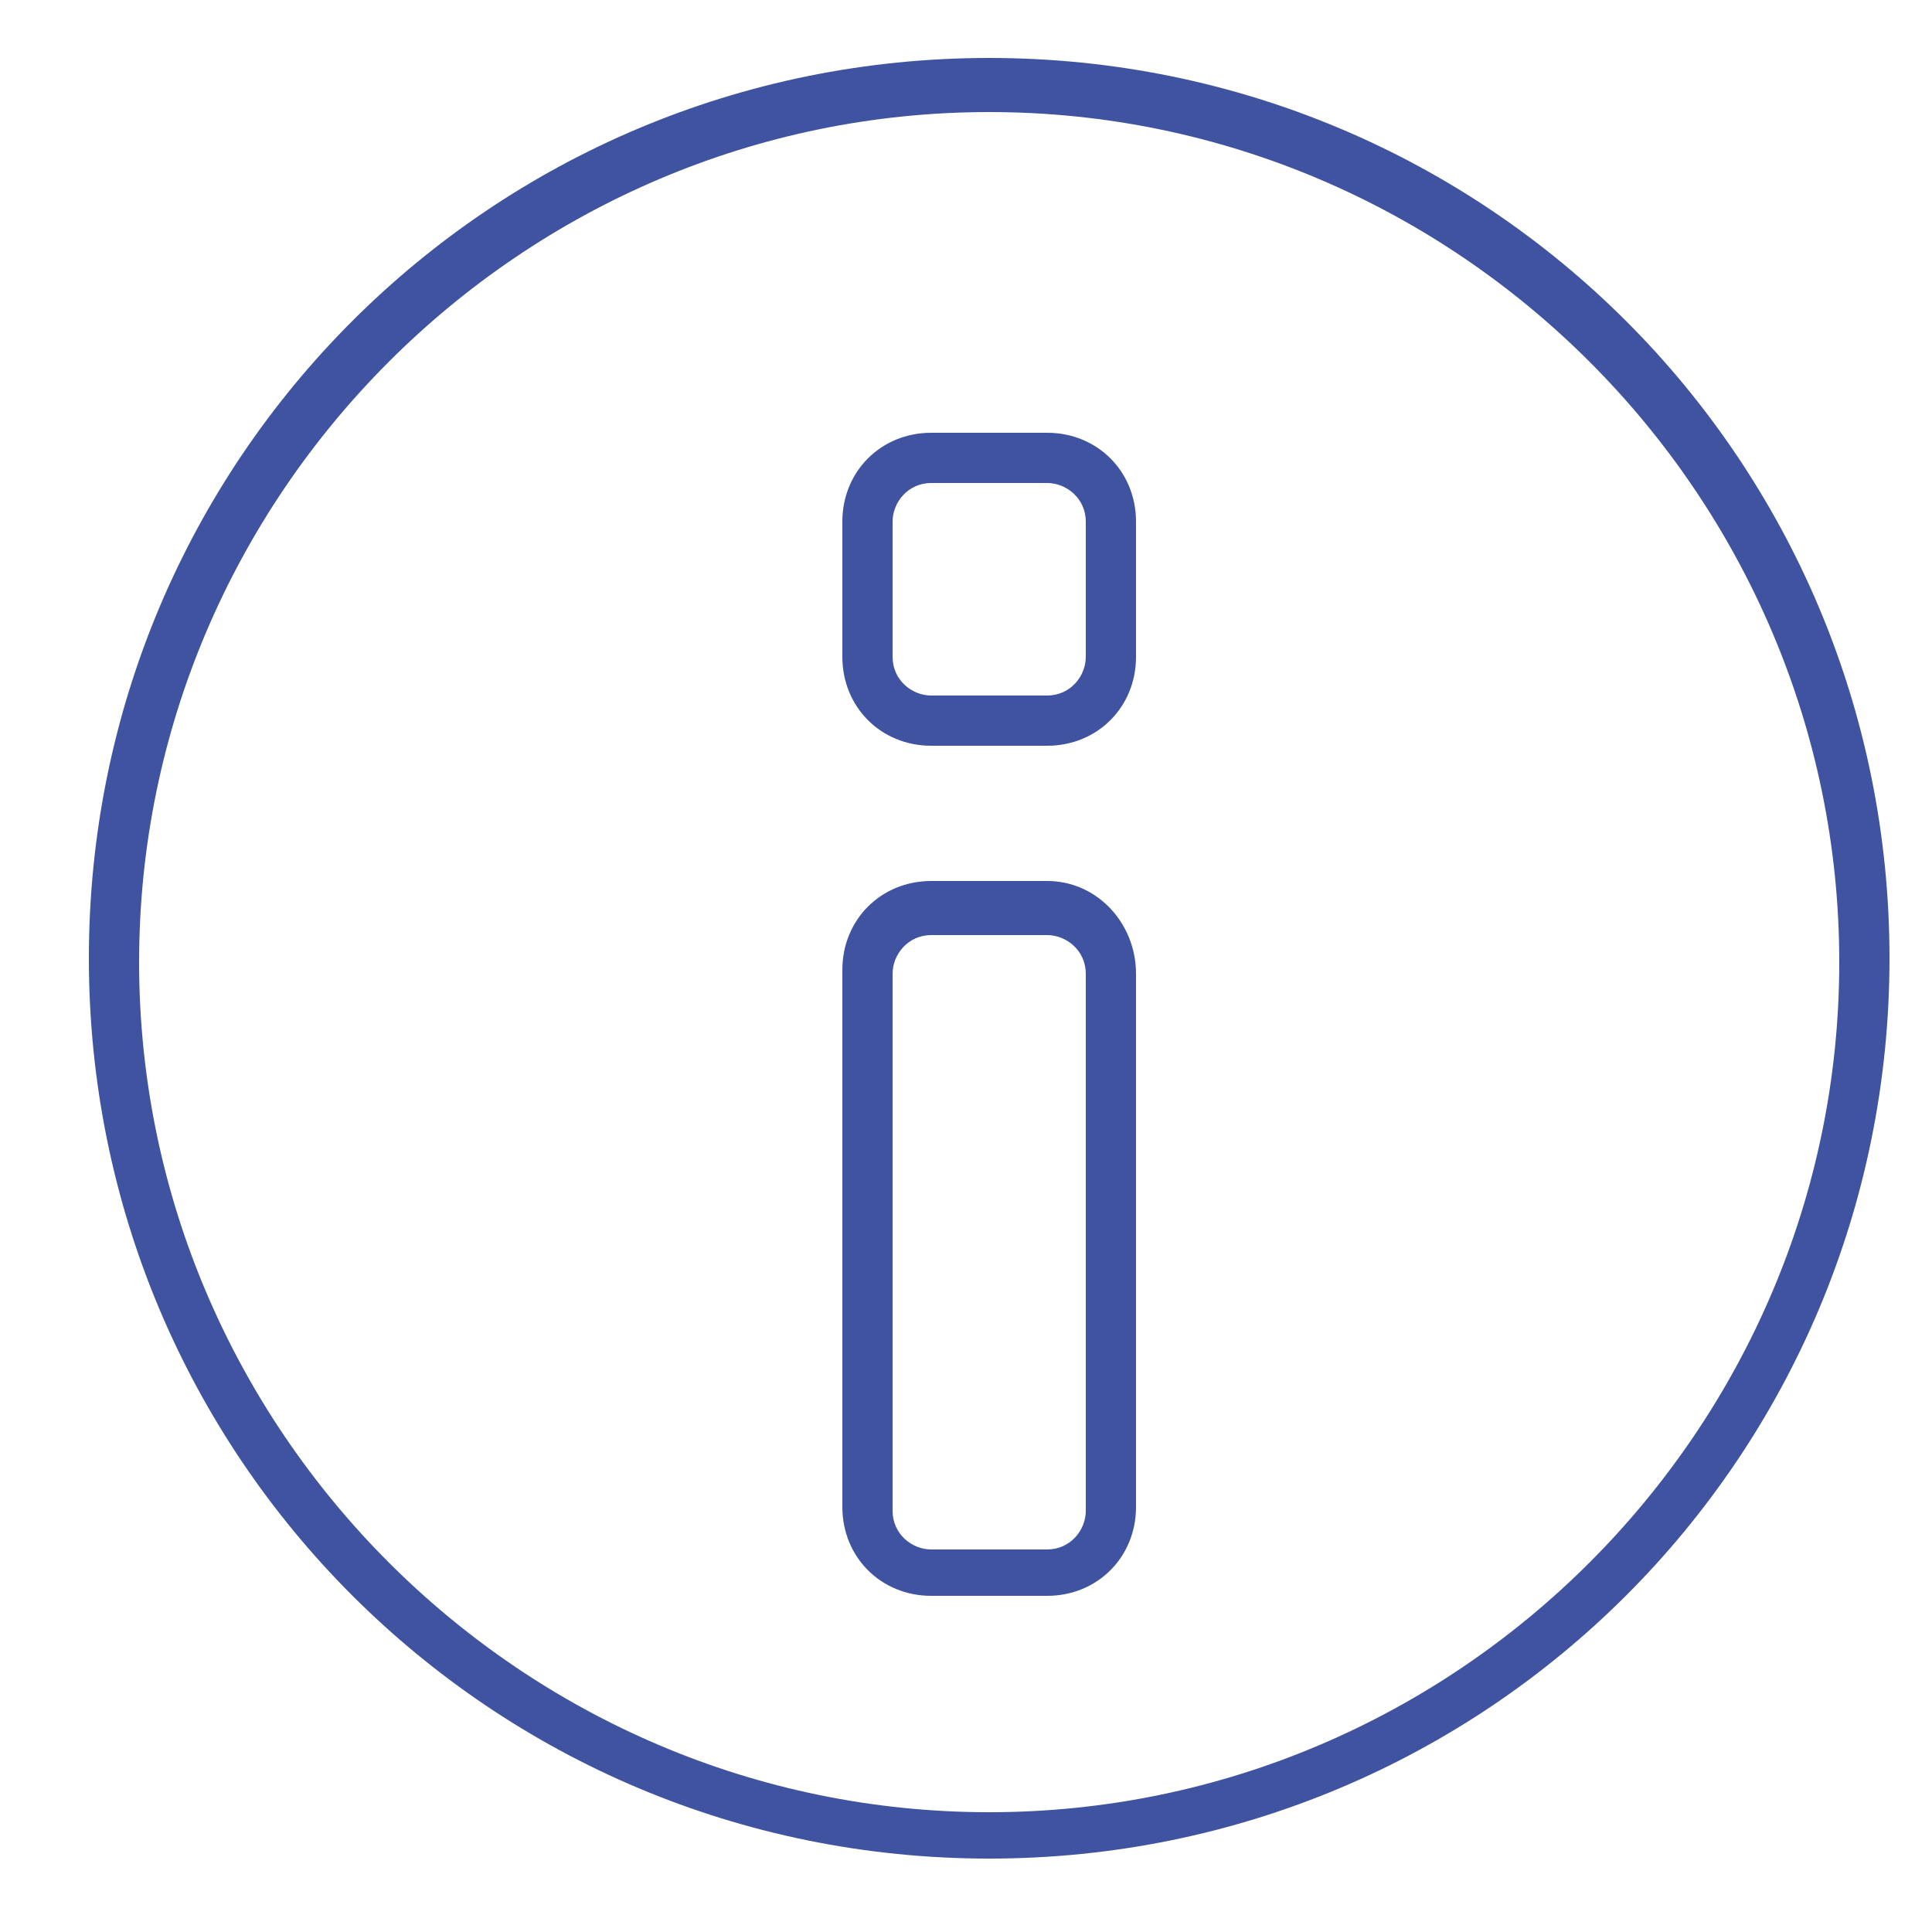
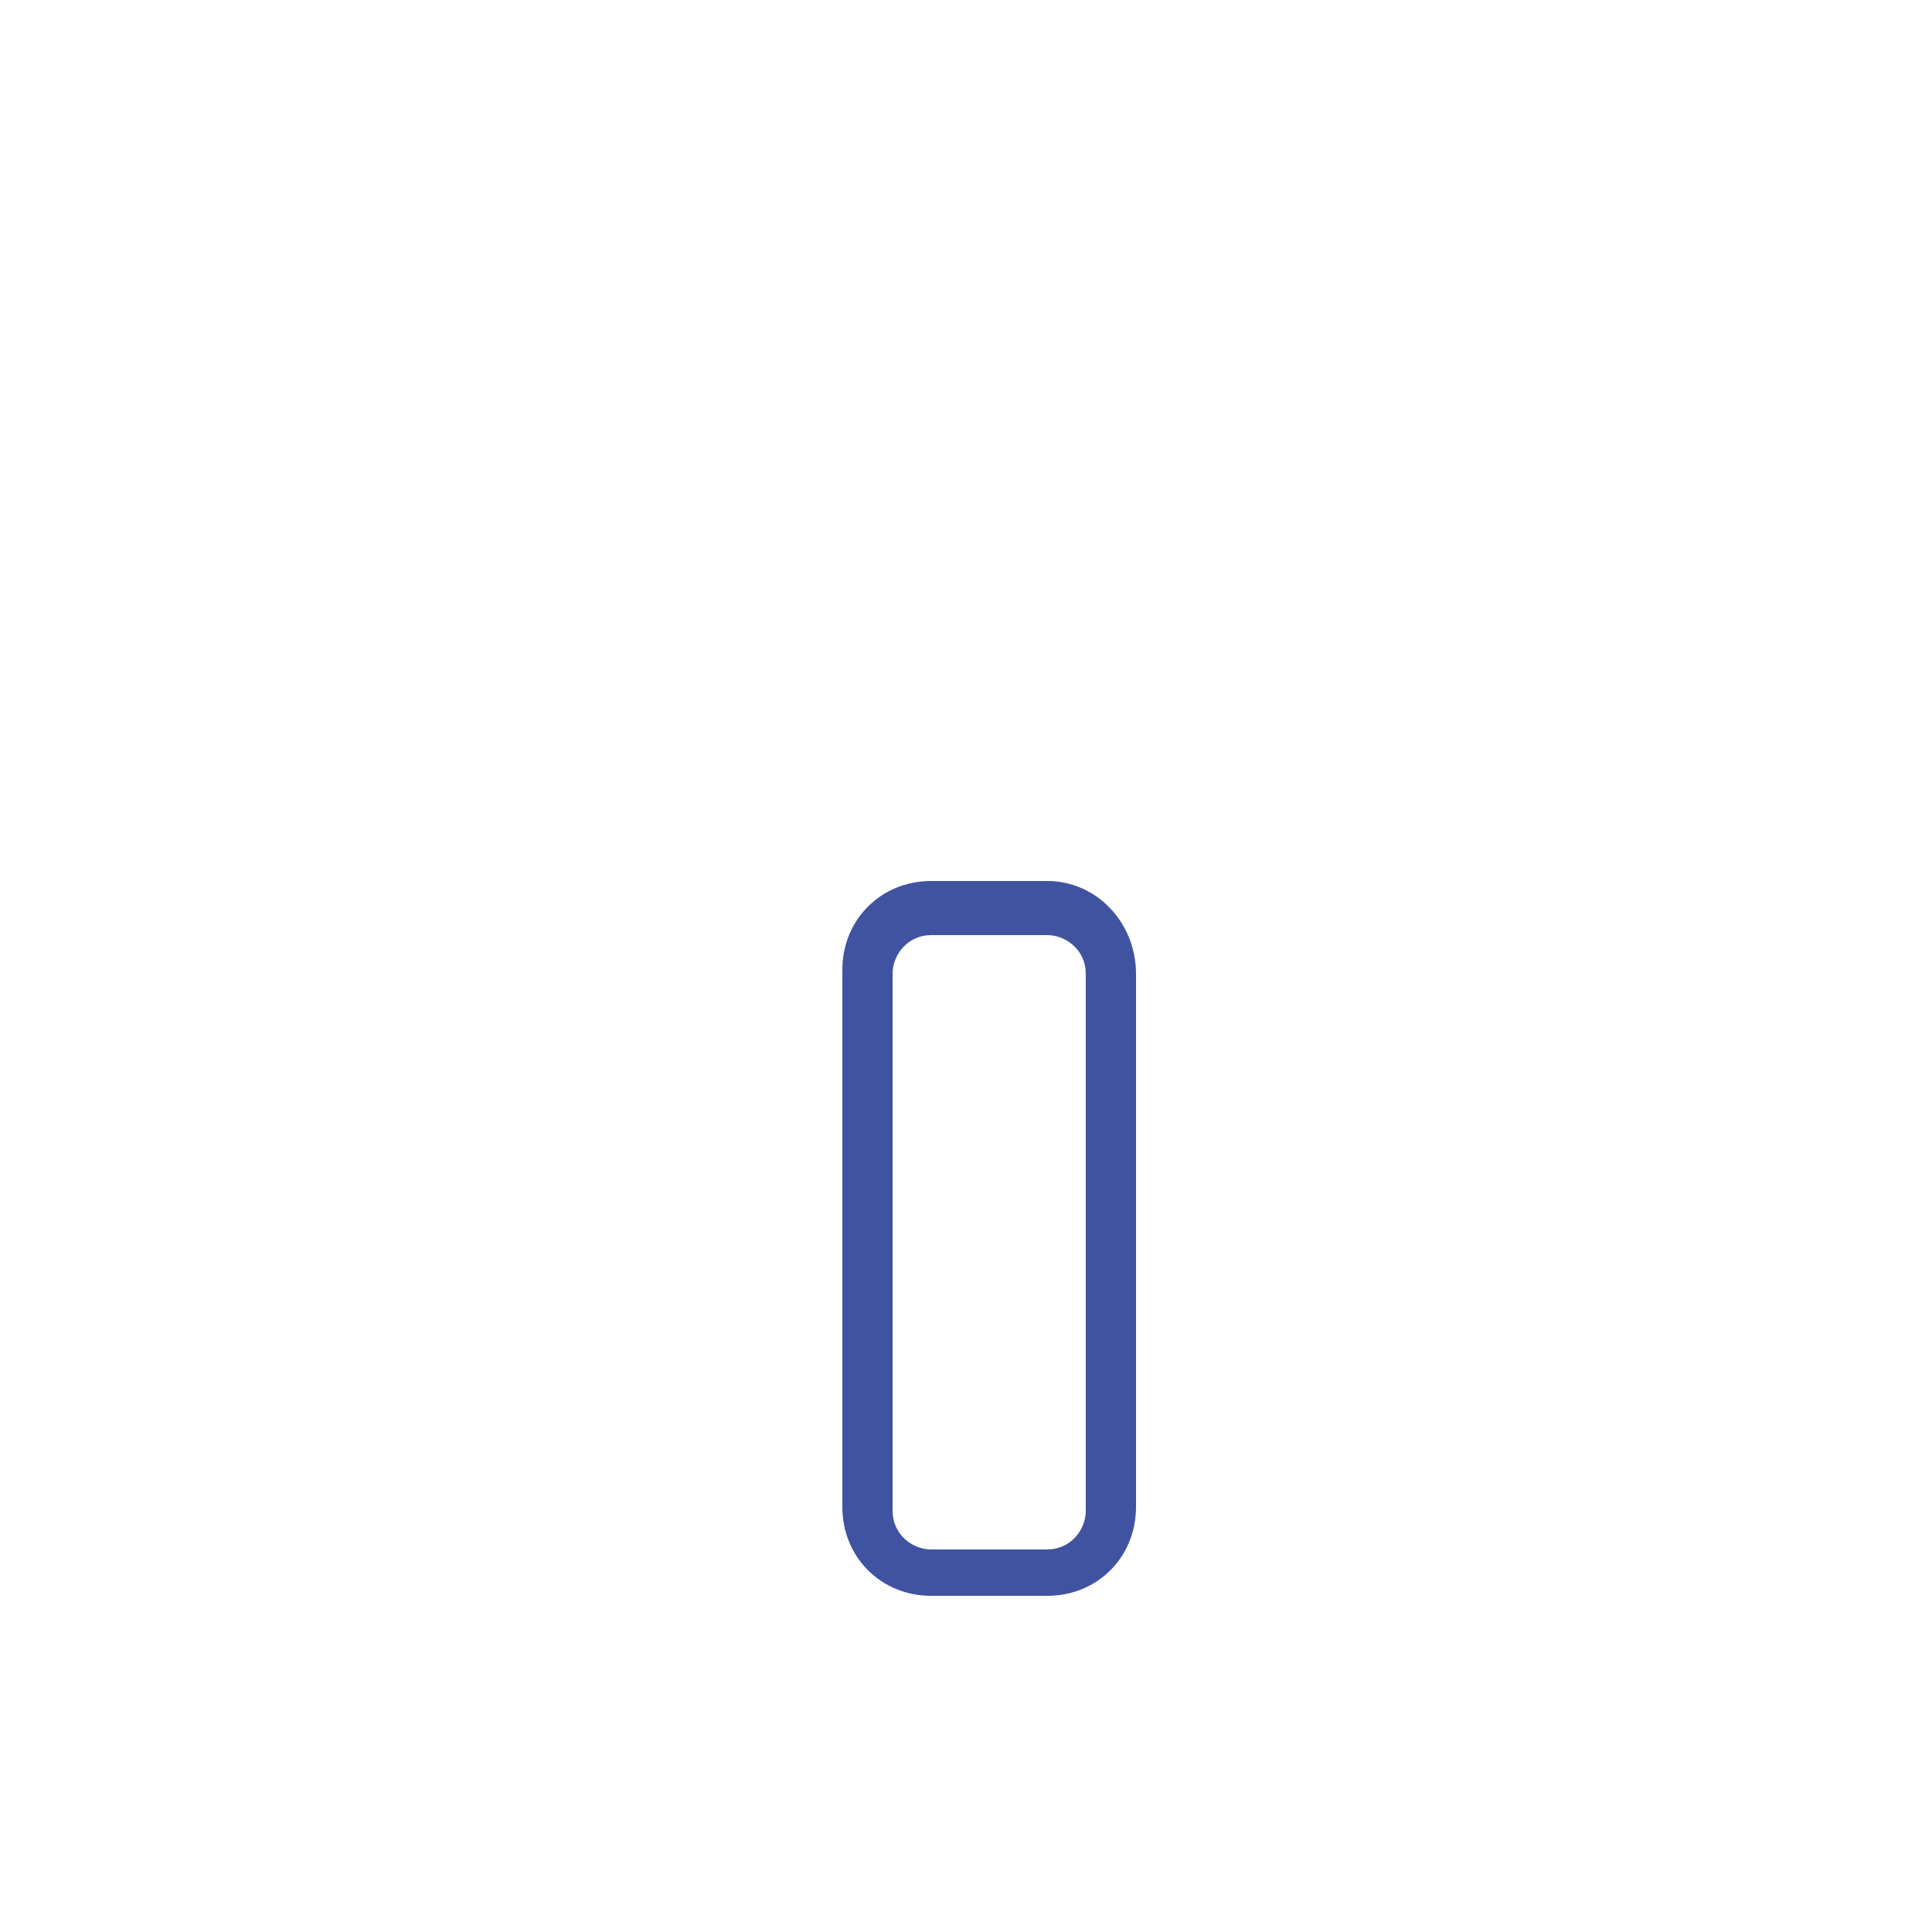
<svg xmlns="http://www.w3.org/2000/svg" version="1.1" id="Ebene_1" x="0px" y="0px" viewBox="0 0 50 50" style="enable-background:new 0 0 50 50;" xml:space="preserve">
  <style type="text/css">
	.st0{fill:#4053A0;}
</style>
  <g>
    <path class="st0" d="M27.1,24.2c0.5,0,1,0.4,1,1v13.9c0,0.5-0.4,1-1,1h-3c-0.5,0-1-0.4-1-1V25.2c0-0.5,0.4-1,1-1H27.1 M27.1,22.8   h-3c-1.3,0-2.3,1-2.3,2.3V39c0,1.3,1,2.3,2.3,2.3h3c1.3,0,2.3-1,2.3-2.3V25.2C29.4,23.9,28.4,22.8,27.1,22.8L27.1,22.8z" />
-     <path class="st0" d="M27.1,12.5c0.5,0,1,0.4,1,1V17c0,0.5-0.4,1-1,1h-3c-0.5,0-1-0.4-1-1v-3.5c0-0.5,0.4-1,1-1H27.1 M27.1,11.2h-3   c-1.3,0-2.3,1-2.3,2.3V17c0,1.3,1,2.3,2.3,2.3h3c1.3,0,2.3-1,2.3-2.3v-3.5C29.4,12.2,28.4,11.2,27.1,11.2L27.1,11.2z" />
  </g>
-   <path class="st0" d="M25.6,2.9c12.1,0,22,9.9,22,22s-9.9,22-22,22s-22-9.9-22-22S13.5,2.9,25.6,2.9 M25.6,1.5  C12.7,1.5,2.3,11.9,2.3,24.8s10.4,23.3,23.3,23.3s23.3-10.4,23.3-23.3S38.5,1.5,25.6,1.5L25.6,1.5z" />
</svg>